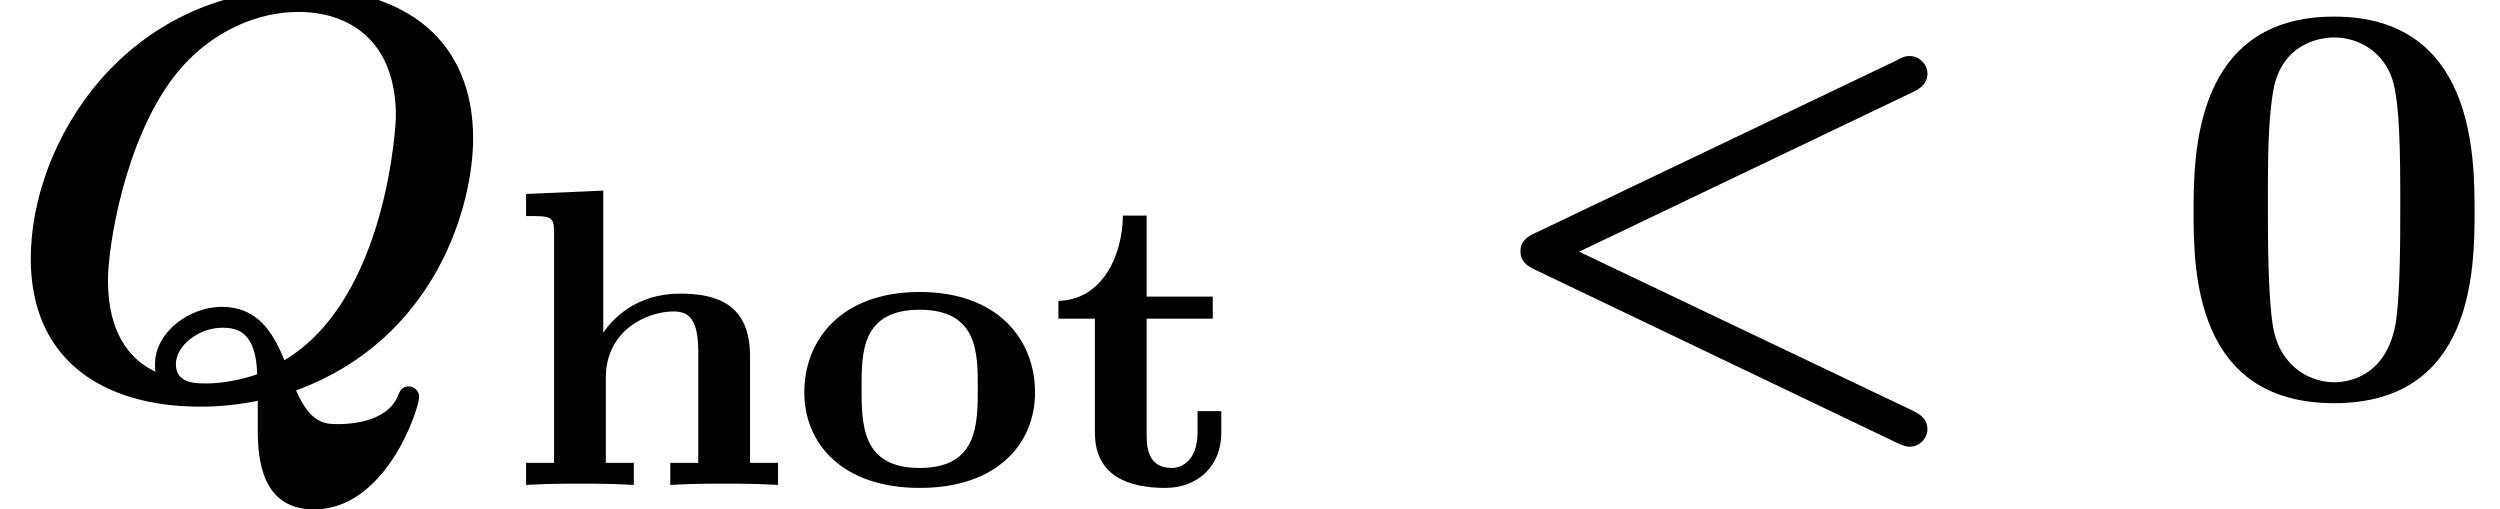
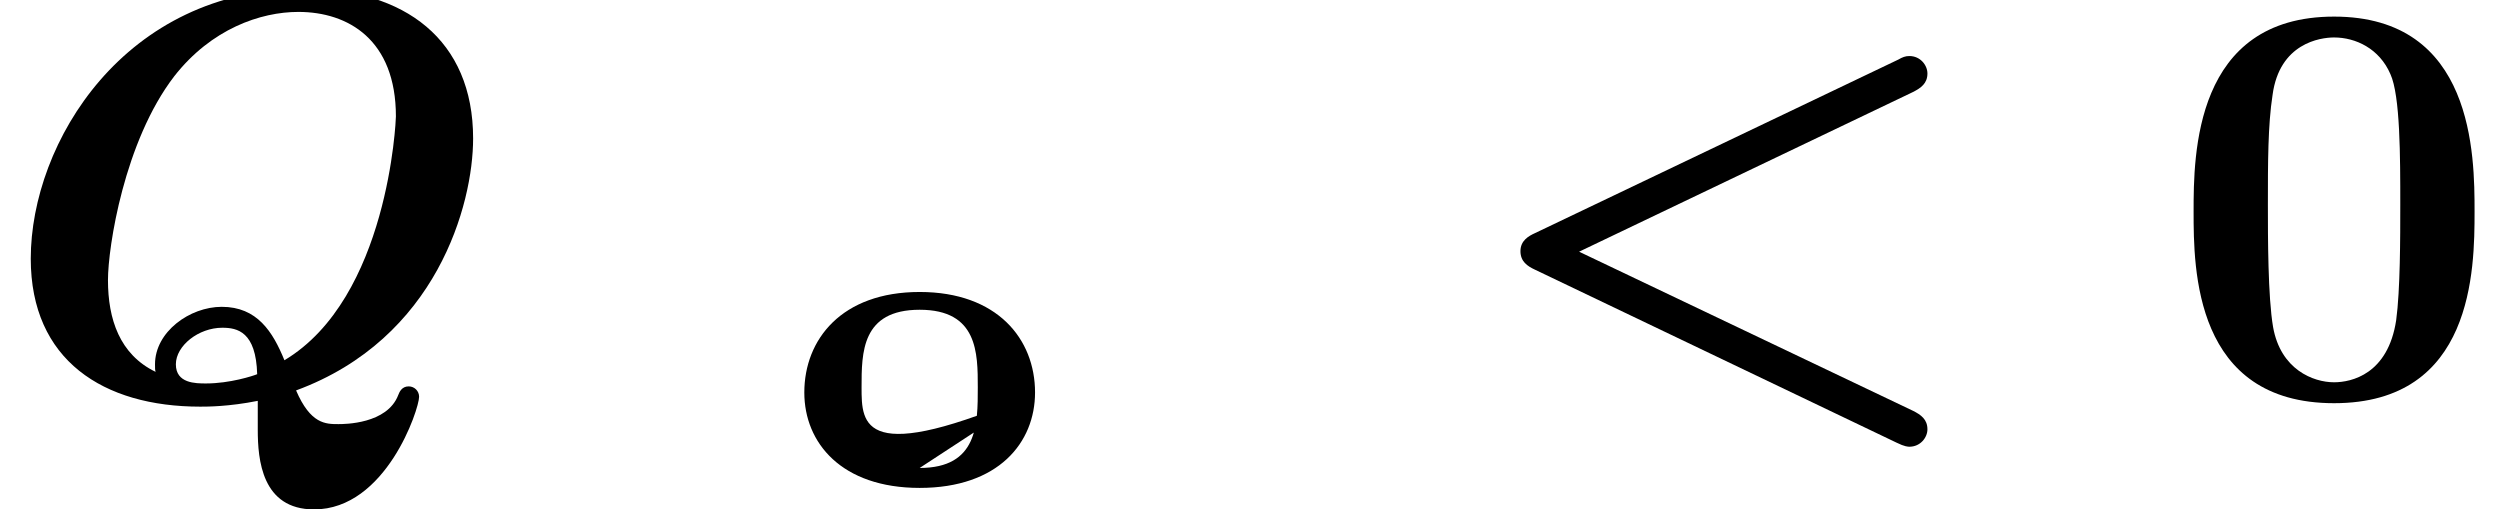
<svg xmlns="http://www.w3.org/2000/svg" xmlns:xlink="http://www.w3.org/1999/xlink" height="9.57pt" version="1.1" viewBox="70.735 61.285 46.981 9.57" width="46.981pt">
  <defs>
    <path d="M8.422 -5.727C8.575 -5.804 8.695 -5.891 8.695 -6.076C8.695 -6.229 8.564 -6.404 8.356 -6.404C8.28 -6.404 8.225 -6.382 8.149 -6.338L1.32 -3.076C1.2 -3.022 1.047 -2.935 1.047 -2.738S1.178 -2.455 1.32 -2.389L8.116 0.862C8.269 0.938 8.335 0.938 8.356 0.938C8.564 0.938 8.695 0.764 8.695 0.611C8.695 0.425 8.575 0.338 8.422 0.262L2.149 -2.727L8.422 -5.727Z" id="g0-60" />
    <path d="M4.844 0.622C4.844 1.178 4.92 2.116 5.902 2.116C7.255 2.116 7.876 0.229 7.876 0C7.876 -0.109 7.789 -0.196 7.68 -0.196C7.549 -0.196 7.505 -0.087 7.484 -0.033C7.276 0.513 6.469 0.513 6.36 0.513C6.12 0.513 5.836 0.513 5.564 -0.12C8.204 -1.091 8.891 -3.611 8.891 -4.855C8.891 -6.709 7.604 -7.669 5.716 -7.669C2.345 -7.669 0.578 -4.778 0.578 -2.596C0.578 -0.687 1.942 0.185 3.764 0.185C3.895 0.185 4.298 0.185 4.844 0.076V0.622ZM2.924 -0.469C2.247 -0.796 2.029 -1.462 2.029 -2.193C2.029 -2.815 2.335 -4.8 3.273 -6.022C3.971 -6.916 4.898 -7.233 5.607 -7.233C6.545 -7.233 7.44 -6.709 7.44 -5.269C7.44 -5.193 7.298 -1.855 5.345 -0.687C5.127 -1.222 4.833 -1.691 4.167 -1.691C3.567 -1.691 2.913 -1.222 2.913 -0.611C2.913 -0.524 2.913 -0.513 2.924 -0.469ZM4.833 -0.425C4.756 -0.393 4.32 -0.251 3.873 -0.251C3.676 -0.251 3.305 -0.251 3.305 -0.611C3.305 -0.96 3.731 -1.298 4.178 -1.298C4.462 -1.298 4.811 -1.222 4.833 -0.425Z" id="g0-81" />
    <path d="M5.771 -3.48C5.771 -4.538 5.76 -7.145 3.131 -7.145S0.491 -4.549 0.491 -3.48C0.491 -2.4 0.502 0.12 3.131 0.12C5.749 0.12 5.771 -2.389 5.771 -3.48ZM3.131 -0.273C2.738 -0.273 2.127 -0.513 1.985 -1.309C1.887 -1.876 1.887 -3.011 1.887 -3.611C1.887 -4.396 1.887 -5.105 1.975 -5.673C2.105 -6.644 2.869 -6.753 3.131 -6.753C3.535 -6.753 3.982 -6.545 4.189 -6.065C4.375 -5.662 4.375 -4.505 4.375 -3.611C4.375 -3 4.375 -2.007 4.298 -1.44C4.145 -0.425 3.458 -0.273 3.131 -0.273Z" id="g2-48" />
-     <path d="M4.655 -2.415C4.655 -3.387 4.049 -3.595 3.339 -3.595C2.503 -3.595 2.064 -3.108 1.897 -2.861V-5.531L0.446 -5.468V-5.053C0.917 -5.053 0.972 -5.053 0.972 -4.742V-0.414H0.446V0C0.877 -0.024 1.156 -0.024 1.459 -0.024C1.769 -0.024 2.04 -0.024 2.471 0V-0.414H1.945V-2.016C1.945 -2.901 2.71 -3.26 3.22 -3.26C3.499 -3.26 3.682 -3.124 3.682 -2.503V-0.414H3.156V0C3.587 -0.024 3.865 -0.024 4.168 -0.024C4.479 -0.024 4.75 -0.024 5.181 0V-0.414H4.655V-2.415Z" id="g1-104" />
-     <path d="M4.607 -1.737C4.607 -2.742 3.897 -3.626 2.439 -3.626C0.972 -3.626 0.271 -2.734 0.271 -1.737C0.271 -0.789 0.972 0.056 2.439 0.056C3.921 0.056 4.607 -0.797 4.607 -1.737ZM2.439 -0.319C1.347 -0.319 1.347 -1.14 1.347 -1.833C1.347 -2.487 1.347 -3.292 2.439 -3.292S3.531 -2.479 3.531 -1.833C3.531 -1.14 3.531 -0.319 2.439 -0.319Z" id="g1-111" />
-     <path d="M1.841 -3.124H3.084V-3.539H1.841V-5.061H1.395C1.387 -4.272 0.98 -3.475 0.183 -3.459V-3.124H0.869V-0.98C0.869 -0.159 1.514 0.056 2.192 0.056C2.798 0.056 3.244 -0.351 3.244 -0.98V-1.387H2.798V-0.996C2.798 -0.446 2.495 -0.319 2.311 -0.319C1.849 -0.319 1.841 -0.741 1.841 -0.956V-3.124Z" id="g1-116" />
+     <path d="M4.607 -1.737C4.607 -2.742 3.897 -3.626 2.439 -3.626C0.972 -3.626 0.271 -2.734 0.271 -1.737C0.271 -0.789 0.972 0.056 2.439 0.056C3.921 0.056 4.607 -0.797 4.607 -1.737ZC1.347 -0.319 1.347 -1.14 1.347 -1.833C1.347 -2.487 1.347 -3.292 2.439 -3.292S3.531 -2.479 3.531 -1.833C3.531 -1.14 3.531 -0.319 2.439 -0.319Z" id="g1-111" />
  </defs>
  <g id="page1">
    <use x="70.735" xlink:href="#g0-81" y="68.742" />
    <use x="80.175" xlink:href="#g1-104" y="70.398" />
    <use x="85.579" xlink:href="#g1-111" y="70.398" />
    <use x="90.442" xlink:href="#g1-116" y="70.398" />
    <use x="98.261" xlink:href="#g0-60" y="68.742" />
    <use x="111.467" xlink:href="#g2-48" y="68.742" />
  </g>
</svg>